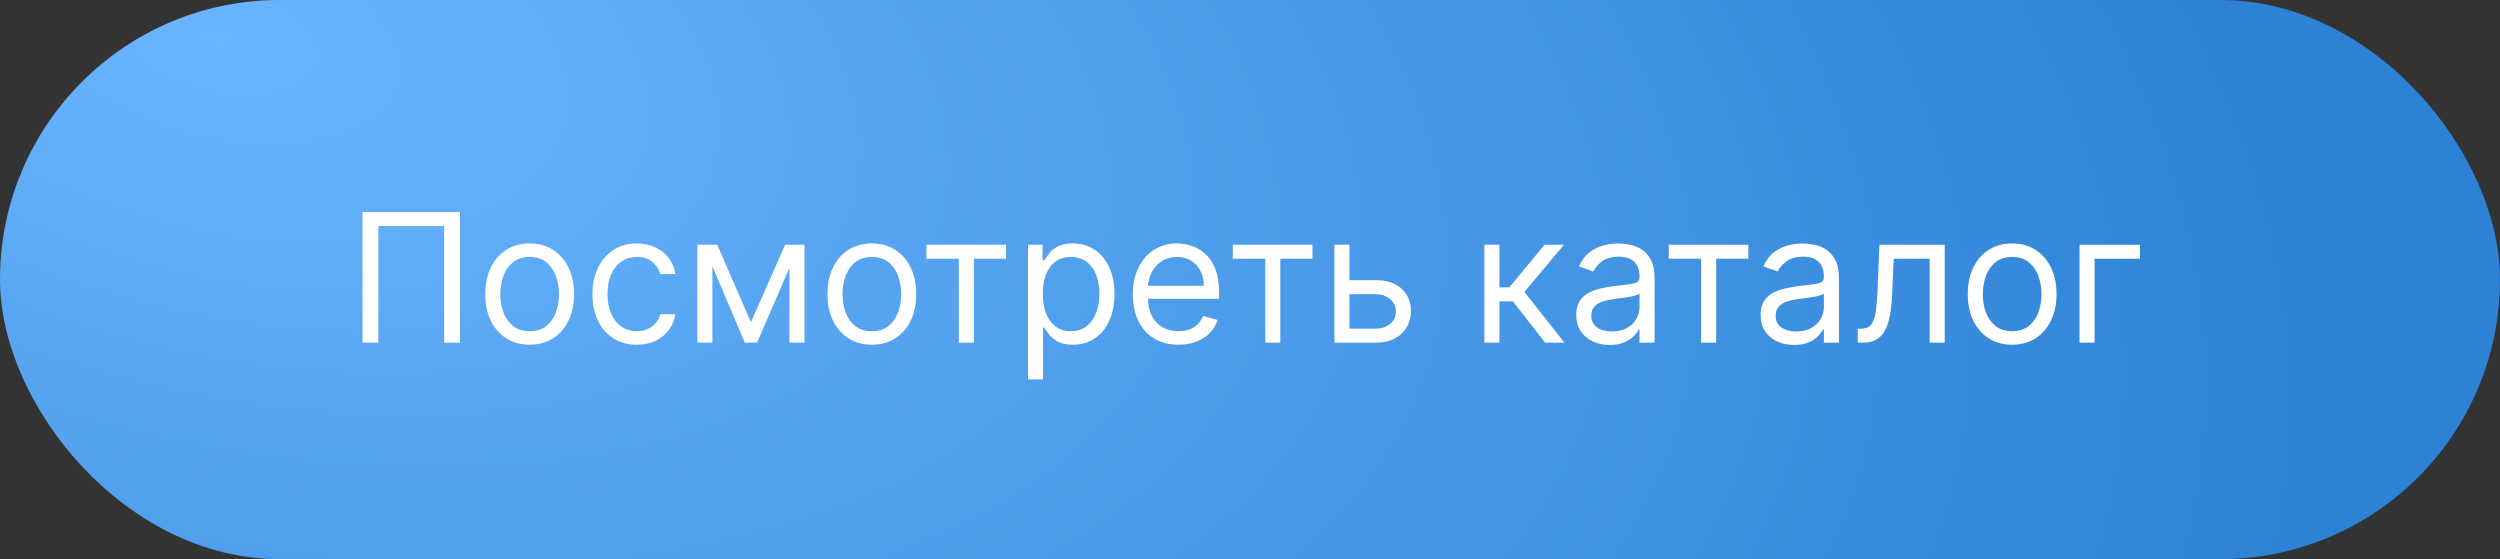
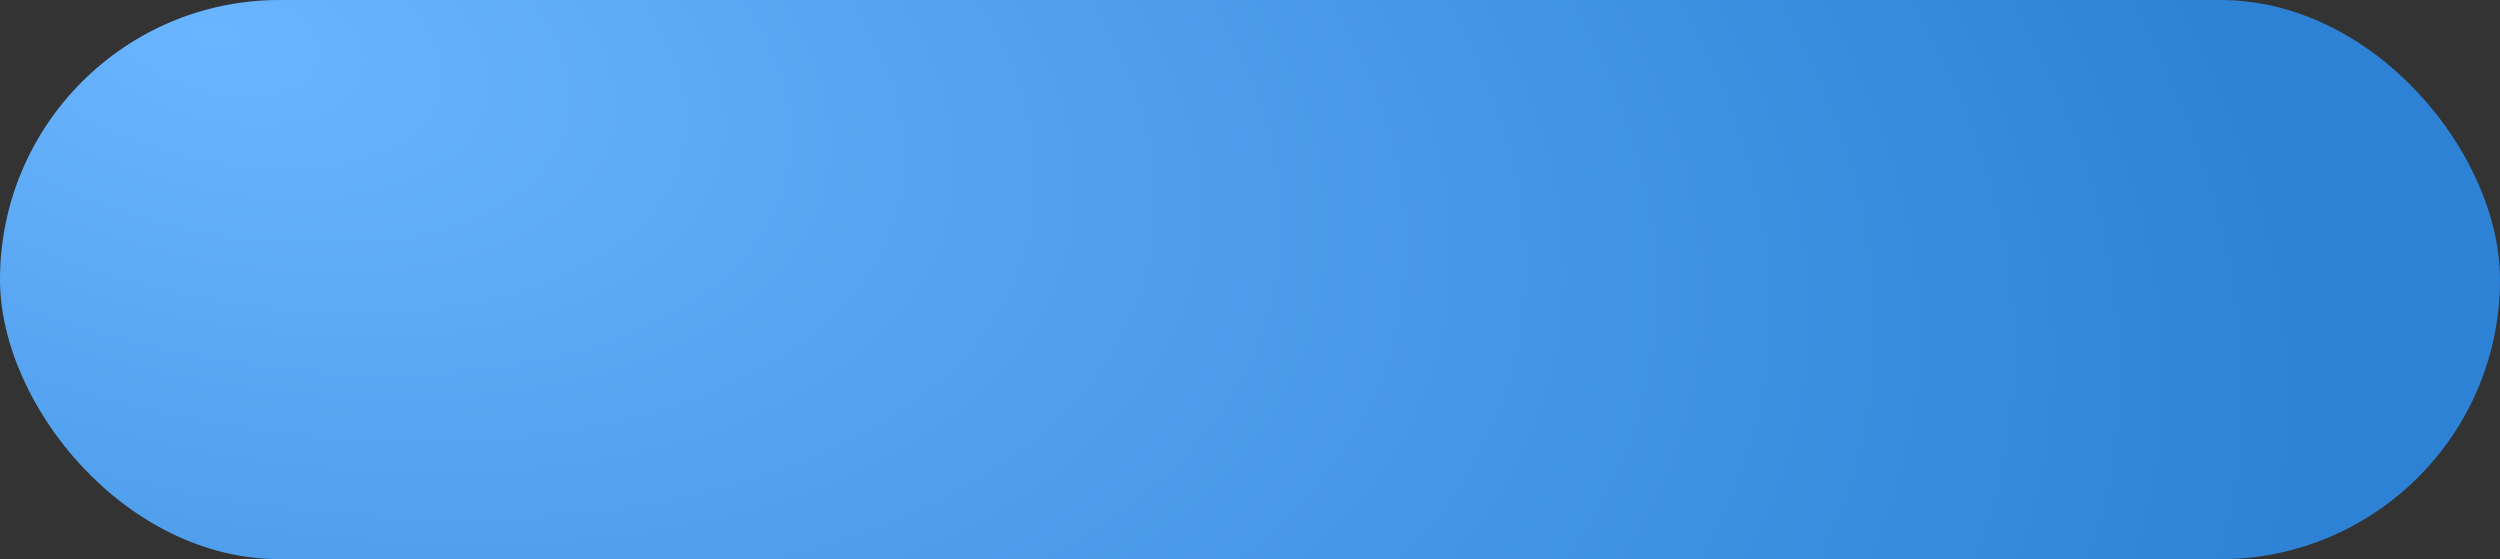
<svg xmlns="http://www.w3.org/2000/svg" width="465" height="104" viewBox="0 0 465 104" fill="none">
  <rect x="0" y="0" width="465" height="104" fill="#333333" stroke="none" />
  <rect width="465" height="104" rx="52" fill="url(#paint0_radial_128_266)" />
-   <path d="M85.558 39.442V63.738H82.616V42.052H70.373V63.738H67.43V39.442H85.558ZM98.516 64.118C96.871 64.118 95.427 63.726 94.186 62.943C92.952 62.16 91.987 61.065 91.291 59.657C90.603 58.249 90.259 56.604 90.259 54.722C90.259 52.824 90.603 51.167 91.291 49.751C91.987 48.336 92.952 47.236 94.186 46.453C95.427 45.67 96.871 45.279 98.516 45.279C100.161 45.279 101.6 45.67 102.834 46.453C104.076 47.236 105.041 48.336 105.729 49.751C106.425 51.167 106.773 52.824 106.773 54.722C106.773 56.604 106.425 58.249 105.729 59.657C105.041 61.065 104.076 62.16 102.834 62.943C101.6 63.726 100.161 64.118 98.516 64.118ZM98.516 61.603C99.765 61.603 100.793 61.283 101.6 60.642C102.407 60.001 103.004 59.159 103.392 58.115C103.779 57.071 103.973 55.94 103.973 54.722C103.973 53.504 103.779 52.369 103.392 51.317C103.004 50.265 102.407 49.415 101.6 48.767C100.793 48.118 99.765 47.794 98.516 47.794C97.266 47.794 96.238 48.118 95.431 48.767C94.624 49.415 94.027 50.265 93.64 51.317C93.252 52.369 93.058 53.504 93.058 54.722C93.058 55.94 93.252 57.071 93.64 58.115C94.027 59.159 94.624 60.001 95.431 60.642C96.238 61.283 97.266 61.603 98.516 61.603ZM118.449 64.118C116.741 64.118 115.27 63.715 114.036 62.908C112.802 62.101 111.853 60.99 111.189 59.574C110.524 58.158 110.192 56.541 110.192 54.722C110.192 52.871 110.532 51.238 111.212 49.822C111.901 48.399 112.858 47.288 114.083 46.489C115.317 45.682 116.757 45.279 118.402 45.279C119.683 45.279 120.838 45.516 121.866 45.991C122.894 46.465 123.736 47.13 124.393 47.984C125.049 48.838 125.457 49.834 125.615 50.973H122.815C122.601 50.143 122.127 49.407 121.391 48.767C120.664 48.118 119.683 47.794 118.449 47.794C117.358 47.794 116.401 48.079 115.578 48.648C114.764 49.209 114.127 50.004 113.668 51.032C113.217 52.053 112.992 53.251 112.992 54.627C112.992 56.035 113.213 57.261 113.656 58.305C114.107 59.349 114.74 60.16 115.555 60.737C116.377 61.314 117.342 61.603 118.449 61.603C119.177 61.603 119.837 61.476 120.43 61.223C121.024 60.97 121.526 60.606 121.937 60.132C122.348 59.657 122.641 59.088 122.815 58.423H125.615C125.457 59.499 125.065 60.468 124.44 61.33C123.823 62.184 123.005 62.864 121.984 63.37C120.972 63.869 119.794 64.118 118.449 64.118ZM139.673 59.942L146.032 45.516H148.689L140.812 63.738H138.534L130.799 45.516H133.409L139.673 59.942ZM132.507 45.516V63.738H129.708V45.516H132.507ZM146.838 63.738V45.516H149.638V63.738H146.838ZM162.166 64.118C160.521 64.118 159.077 63.726 157.836 62.943C156.602 62.16 155.637 61.065 154.941 59.657C154.253 58.249 153.909 56.604 153.909 54.722C153.909 52.824 154.253 51.167 154.941 49.751C155.637 48.336 156.602 47.236 157.836 46.453C159.077 45.67 160.521 45.279 162.166 45.279C163.811 45.279 165.25 45.67 166.484 46.453C167.726 47.236 168.691 48.336 169.379 49.751C170.075 51.167 170.423 52.824 170.423 54.722C170.423 56.604 170.075 58.249 169.379 59.657C168.691 61.065 167.726 62.16 166.484 62.943C165.25 63.726 163.811 64.118 162.166 64.118ZM162.166 61.603C163.416 61.603 164.444 61.283 165.25 60.642C166.057 60.001 166.654 59.159 167.042 58.115C167.429 57.071 167.623 55.94 167.623 54.722C167.623 53.504 167.429 52.369 167.042 51.317C166.654 50.265 166.057 49.415 165.25 48.767C164.444 48.118 163.416 47.794 162.166 47.794C160.916 47.794 159.888 48.118 159.081 48.767C158.275 49.415 157.678 50.265 157.29 51.317C156.903 52.369 156.709 53.504 156.709 54.722C156.709 55.94 156.903 57.071 157.29 58.115C157.678 59.159 158.275 60.001 159.081 60.642C159.888 61.283 160.916 61.603 162.166 61.603ZM172.315 48.126V45.516H187.121V48.126H181.141V63.738H178.342V48.126H172.315ZM191.205 70.572V45.516H193.909V48.411H194.242C194.447 48.094 194.732 47.691 195.096 47.201C195.468 46.702 195.997 46.26 196.686 45.872C197.382 45.477 198.323 45.279 199.509 45.279C201.043 45.279 202.396 45.662 203.566 46.429C204.737 47.197 205.65 48.284 206.307 49.692C206.963 51.1 207.291 52.761 207.291 54.675C207.291 56.604 206.963 58.277 206.307 59.693C205.65 61.101 204.741 62.192 203.578 62.967C202.416 63.734 201.075 64.118 199.556 64.118C198.386 64.118 197.449 63.924 196.745 63.537C196.041 63.141 195.499 62.694 195.12 62.196C194.74 61.69 194.447 61.271 194.242 60.938H194.004V70.572H191.205ZM193.957 54.627C193.957 56.003 194.159 57.217 194.562 58.269C194.965 59.313 195.555 60.132 196.33 60.725C197.105 61.31 198.054 61.603 199.177 61.603C200.347 61.603 201.324 61.294 202.107 60.678C202.898 60.053 203.491 59.214 203.887 58.163C204.29 57.103 204.492 55.924 204.492 54.627C204.492 53.346 204.294 52.191 203.898 51.163C203.511 50.127 202.922 49.308 202.131 48.707C201.348 48.098 200.363 47.794 199.177 47.794C198.038 47.794 197.081 48.083 196.306 48.66C195.531 49.229 194.946 50.028 194.55 51.056C194.155 52.077 193.957 53.267 193.957 54.627ZM219.202 64.118C217.447 64.118 215.932 63.73 214.659 62.955C213.393 62.172 212.416 61.081 211.728 59.681C211.048 58.273 210.708 56.636 210.708 54.77C210.708 52.903 211.048 51.258 211.728 49.834C212.416 48.403 213.373 47.288 214.599 46.489C215.833 45.682 217.273 45.279 218.918 45.279C219.867 45.279 220.804 45.437 221.729 45.753C222.655 46.07 223.497 46.584 224.256 47.296C225.015 47.999 225.62 48.933 226.071 50.095C226.522 51.258 226.747 52.69 226.747 54.39V55.576H212.701V53.156H223.9C223.9 52.128 223.695 51.211 223.283 50.404C222.88 49.597 222.303 48.96 221.551 48.494C220.808 48.027 219.93 47.794 218.918 47.794C217.802 47.794 216.838 48.071 216.023 48.624C215.216 49.17 214.595 49.882 214.16 50.76C213.725 51.638 213.508 52.579 213.508 53.583V55.197C213.508 56.573 213.745 57.739 214.22 58.696C214.702 59.645 215.37 60.369 216.225 60.867C217.079 61.358 218.071 61.603 219.202 61.603C219.938 61.603 220.602 61.5 221.195 61.294C221.796 61.081 222.314 60.764 222.749 60.345C223.184 59.918 223.521 59.388 223.758 58.756L226.463 59.515C226.178 60.432 225.7 61.239 225.027 61.935C224.355 62.623 223.525 63.161 222.536 63.548C221.547 63.928 220.436 64.118 219.202 64.118ZM229.31 48.126V45.516H244.116V48.126H238.136V63.738H235.337V48.126H229.31ZM250.62 52.112H255.84C257.975 52.112 259.608 52.654 260.739 53.737C261.87 54.821 262.436 56.193 262.436 57.854C262.436 58.946 262.183 59.938 261.676 60.832C261.17 61.718 260.427 62.425 259.446 62.955C258.465 63.477 257.263 63.738 255.84 63.738H248.2V45.516H250.999V61.128H255.84C256.947 61.128 257.856 60.836 258.568 60.25C259.28 59.665 259.636 58.914 259.636 57.996C259.636 57.032 259.28 56.245 258.568 55.636C257.856 55.027 256.947 54.722 255.84 54.722H250.62V52.112ZM276.093 63.738V45.516H278.893V53.441H280.744L287.292 45.516H290.899L283.544 54.295L290.994 63.738H287.387L281.408 56.051H278.893V63.738H276.093ZM299.399 64.165C298.244 64.165 297.196 63.948 296.255 63.513C295.314 63.07 294.567 62.433 294.013 61.603C293.459 60.764 293.183 59.752 293.183 58.566C293.183 57.522 293.388 56.676 293.8 56.027C294.211 55.371 294.76 54.856 295.449 54.485C296.137 54.113 296.896 53.836 297.726 53.654C298.565 53.465 299.407 53.314 300.253 53.204C301.361 53.061 302.258 52.954 302.946 52.883C303.642 52.804 304.148 52.674 304.465 52.492C304.789 52.31 304.951 51.993 304.951 51.543V51.448C304.951 50.277 304.631 49.368 303.99 48.719C303.358 48.071 302.397 47.746 301.107 47.746C299.771 47.746 298.723 48.039 297.964 48.624C297.204 49.209 296.671 49.834 296.362 50.499L293.705 49.55C294.179 48.442 294.812 47.58 295.603 46.963C296.402 46.339 297.272 45.904 298.213 45.658C299.162 45.405 300.095 45.279 301.013 45.279C301.598 45.279 302.27 45.35 303.029 45.492C303.796 45.627 304.536 45.907 305.248 46.335C305.967 46.762 306.565 47.406 307.039 48.268C307.514 49.13 307.751 50.285 307.751 51.733V63.738H304.951V61.271H304.809C304.619 61.666 304.303 62.089 303.86 62.54C303.417 62.991 302.828 63.374 302.092 63.691C301.357 64.007 300.459 64.165 299.399 64.165ZM299.826 61.65C300.933 61.65 301.867 61.433 302.626 60.998C303.393 60.563 303.97 60.001 304.358 59.313C304.753 58.625 304.951 57.901 304.951 57.142V54.58C304.833 54.722 304.572 54.853 304.168 54.971C303.773 55.082 303.314 55.181 302.792 55.268C302.278 55.347 301.776 55.418 301.285 55.481C300.803 55.537 300.411 55.584 300.111 55.624C299.383 55.719 298.703 55.873 298.07 56.086C297.446 56.292 296.939 56.604 296.552 57.024C296.172 57.435 295.982 57.996 295.982 58.708C295.982 59.681 296.342 60.416 297.062 60.915C297.79 61.405 298.711 61.65 299.826 61.65ZM310.382 48.126V45.516H325.187V48.126H319.208V63.738H316.408V48.126H310.382ZM333.687 64.165C332.533 64.165 331.485 63.948 330.544 63.513C329.602 63.07 328.855 62.433 328.301 61.603C327.748 60.764 327.471 59.752 327.471 58.566C327.471 57.522 327.677 56.676 328.088 56.027C328.499 55.371 329.049 54.856 329.737 54.485C330.425 54.113 331.184 53.836 332.015 53.654C332.853 53.465 333.695 53.314 334.542 53.204C335.649 53.061 336.546 52.954 337.235 52.883C337.93 52.804 338.437 52.674 338.753 52.492C339.077 52.31 339.239 51.993 339.239 51.543V51.448C339.239 50.277 338.919 49.368 338.278 48.719C337.646 48.071 336.685 47.746 335.396 47.746C334.059 47.746 333.011 48.039 332.252 48.624C331.493 49.209 330.959 49.834 330.65 50.499L327.993 49.55C328.467 48.442 329.1 47.58 329.891 46.963C330.69 46.339 331.56 45.904 332.501 45.658C333.45 45.405 334.383 45.279 335.301 45.279C335.886 45.279 336.558 45.35 337.318 45.492C338.085 45.627 338.824 45.907 339.536 46.335C340.256 46.762 340.853 47.406 341.327 48.268C341.802 49.13 342.039 50.285 342.039 51.733V63.738H339.239V61.271H339.097C338.907 61.666 338.591 62.089 338.148 62.54C337.705 62.991 337.116 63.374 336.38 63.691C335.645 64.007 334.747 64.165 333.687 64.165ZM334.114 61.65C335.222 61.65 336.155 61.433 336.914 60.998C337.681 60.563 338.259 60.001 338.646 59.313C339.042 58.625 339.239 57.901 339.239 57.142V54.58C339.121 54.722 338.86 54.853 338.456 54.971C338.061 55.082 337.602 55.181 337.08 55.268C336.566 55.347 336.064 55.418 335.574 55.481C335.091 55.537 334.7 55.584 334.399 55.624C333.672 55.719 332.991 55.873 332.359 56.086C331.734 56.292 331.228 56.604 330.84 57.024C330.46 57.435 330.271 57.996 330.271 58.708C330.271 59.681 330.631 60.416 331.35 60.915C332.078 61.405 332.999 61.65 334.114 61.65ZM345.536 63.738V61.128H346.2C346.746 61.128 347.201 61.022 347.565 60.808C347.928 60.587 348.221 60.203 348.443 59.657C348.672 59.104 348.846 58.337 348.965 57.356C349.091 56.367 349.182 55.11 349.237 53.583L349.57 45.516H361.718V63.738H358.918V48.126H352.227L351.942 54.627C351.879 56.122 351.745 57.439 351.539 58.578C351.341 59.709 351.037 60.658 350.625 61.425C350.222 62.192 349.684 62.769 349.012 63.157C348.34 63.544 347.497 63.738 346.485 63.738H345.536ZM374.257 64.118C372.612 64.118 371.169 63.726 369.927 62.943C368.693 62.16 367.728 61.065 367.033 59.657C366.344 58.249 366 56.604 366 54.722C366 52.824 366.344 51.167 367.033 49.751C367.728 48.336 368.693 47.236 369.927 46.453C371.169 45.67 372.612 45.279 374.257 45.279C375.902 45.279 377.342 45.67 378.576 46.453C379.817 47.236 380.782 48.336 381.47 49.751C382.166 51.167 382.514 52.824 382.514 54.722C382.514 56.604 382.166 58.249 381.47 59.657C380.782 61.065 379.817 62.16 378.576 62.943C377.342 63.726 375.902 64.118 374.257 64.118ZM374.257 61.603C375.507 61.603 376.535 61.283 377.342 60.642C378.149 60.001 378.746 59.159 379.133 58.115C379.521 57.071 379.715 55.94 379.715 54.722C379.715 53.504 379.521 52.369 379.133 51.317C378.746 50.265 378.149 49.415 377.342 48.767C376.535 48.118 375.507 47.794 374.257 47.794C373.008 47.794 371.98 48.118 371.173 48.767C370.366 49.415 369.769 50.265 369.381 51.317C368.994 52.369 368.8 53.504 368.8 54.722C368.8 55.94 368.994 57.071 369.381 58.115C369.769 59.159 370.366 60.001 371.173 60.642C371.98 61.283 373.008 61.603 374.257 61.603ZM398.035 45.516V48.126H389.588V63.738H386.788V45.516H398.035Z" fill="white" />
  <defs>
    <radialGradient id="paint0_radial_128_266" cx="0" cy="0" r="1" gradientUnits="userSpaceOnUse" gradientTransform="translate(39.158 5.579) rotate(14.818) scale(408.097 219.99)">
      <stop stop-color="#6AB5FF" />
      <stop offset="1" stop-color="#2D82D5" />
    </radialGradient>
  </defs>
</svg>